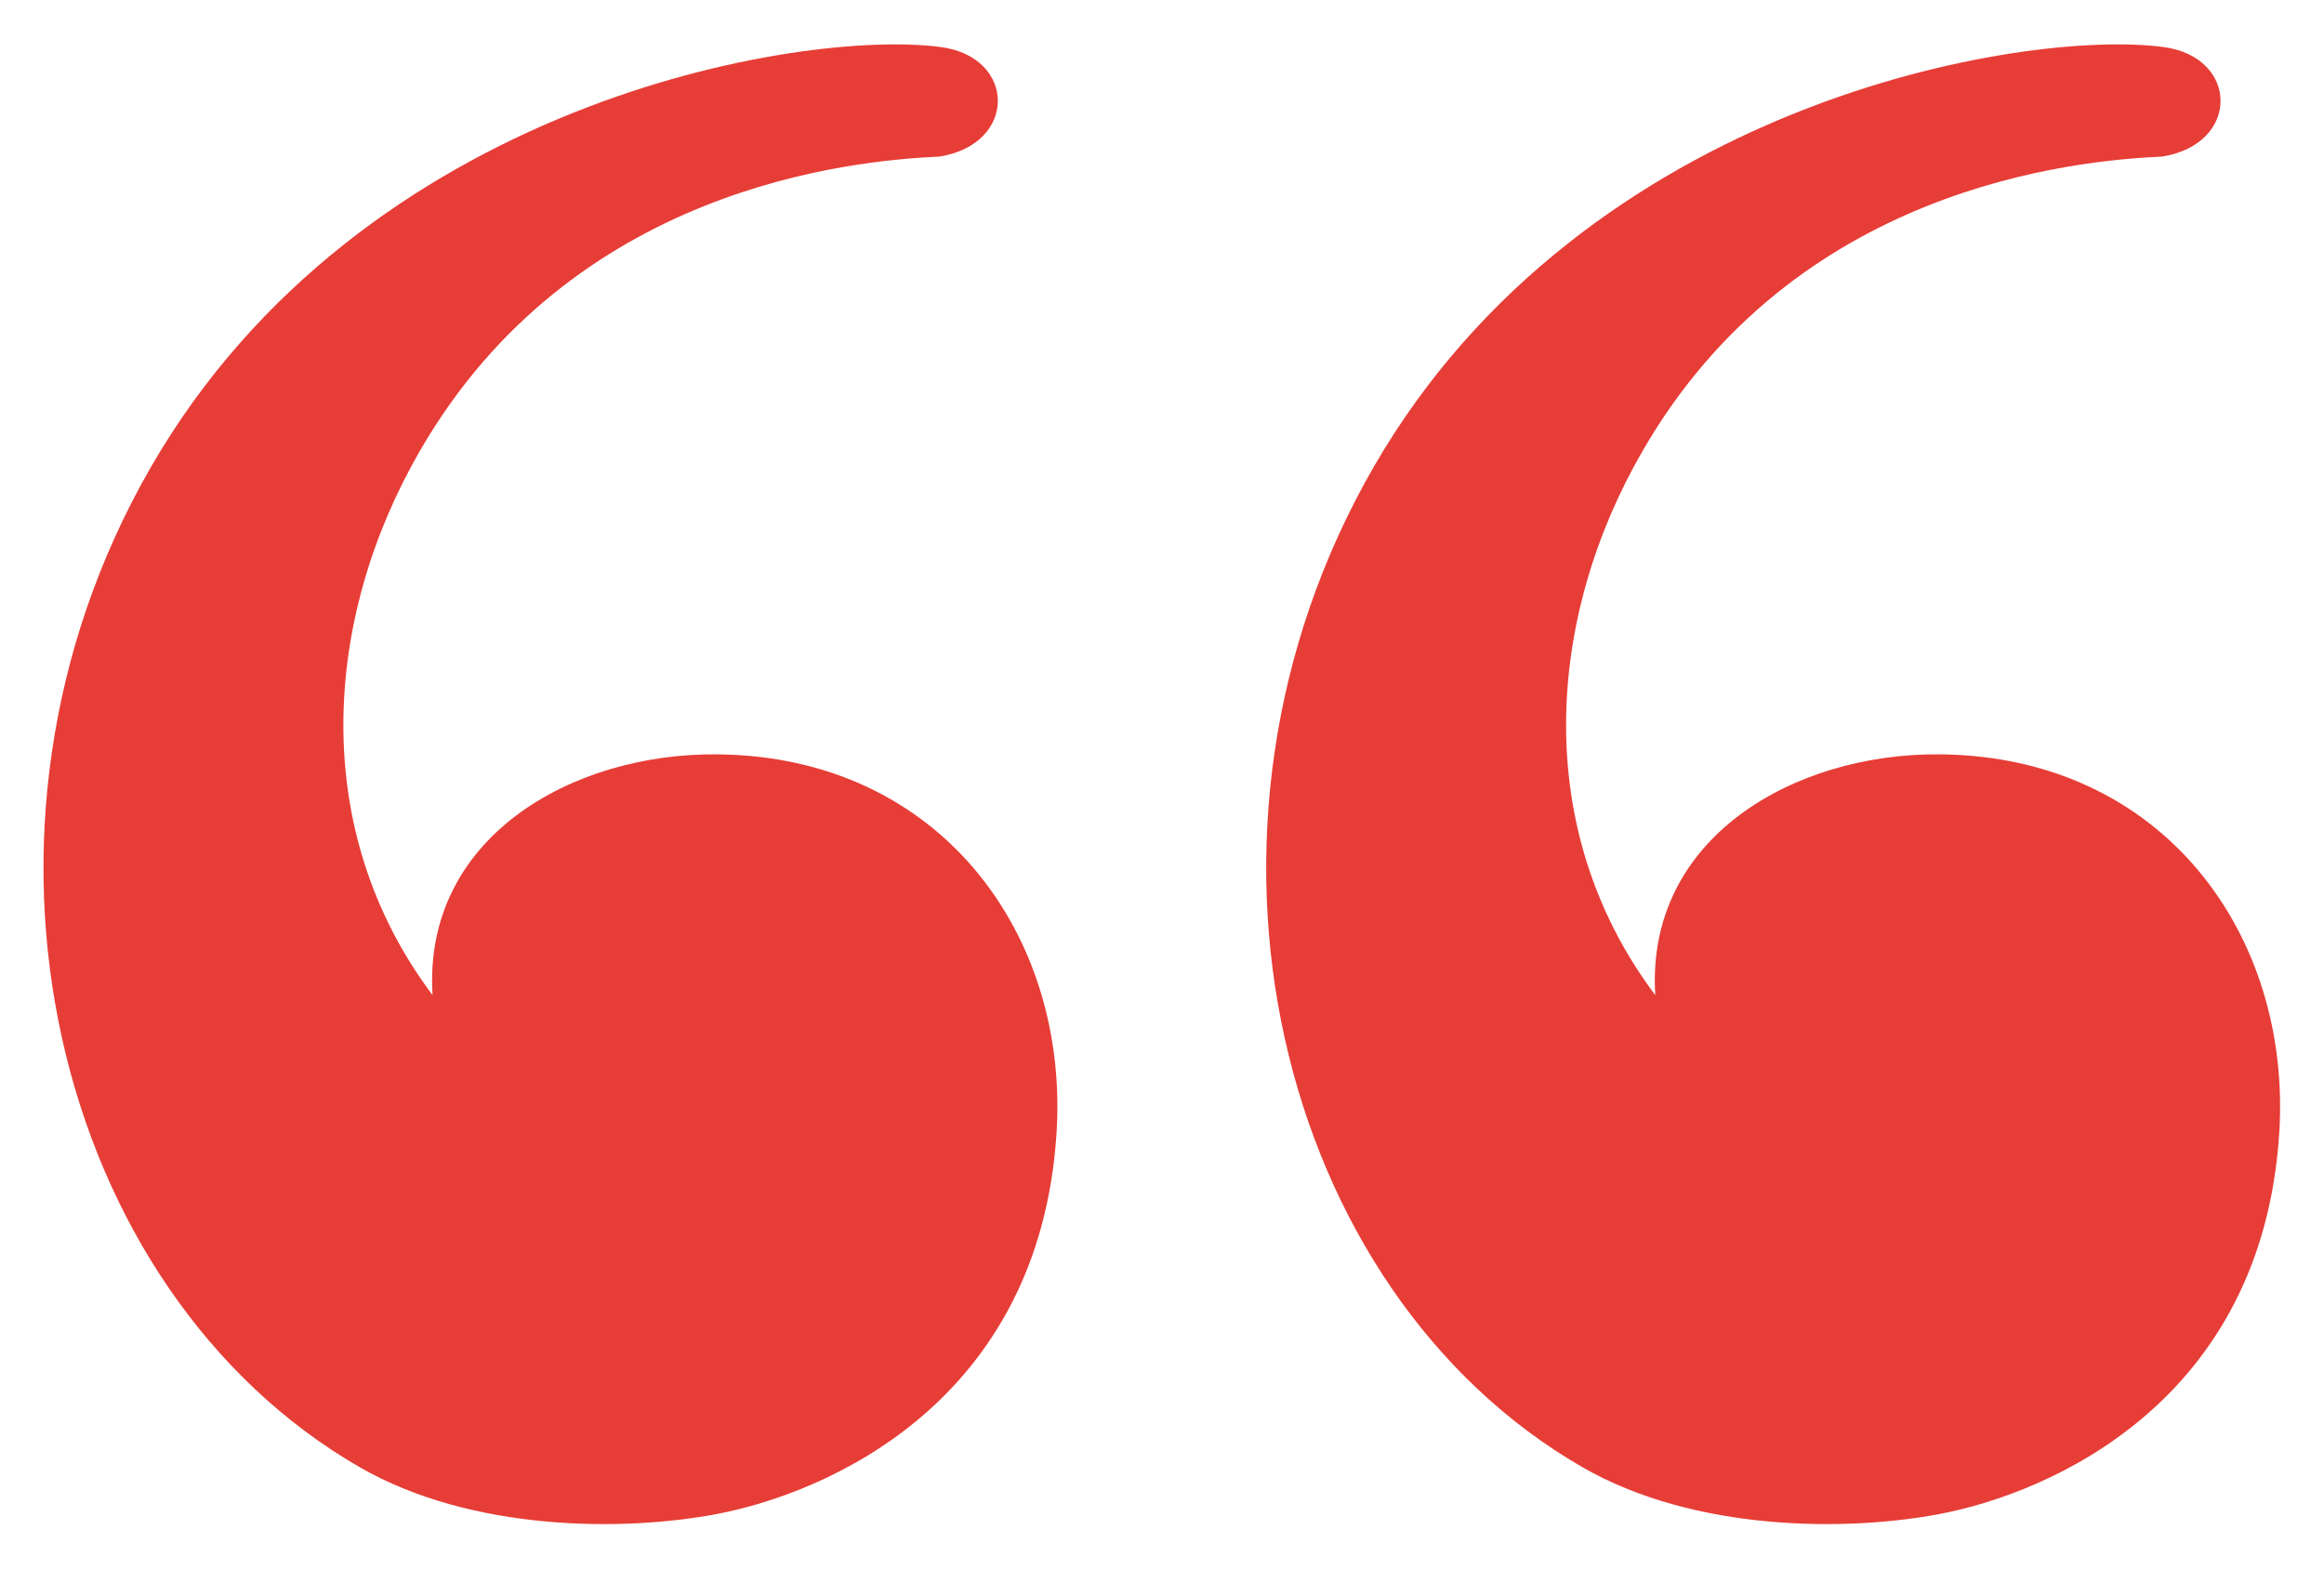
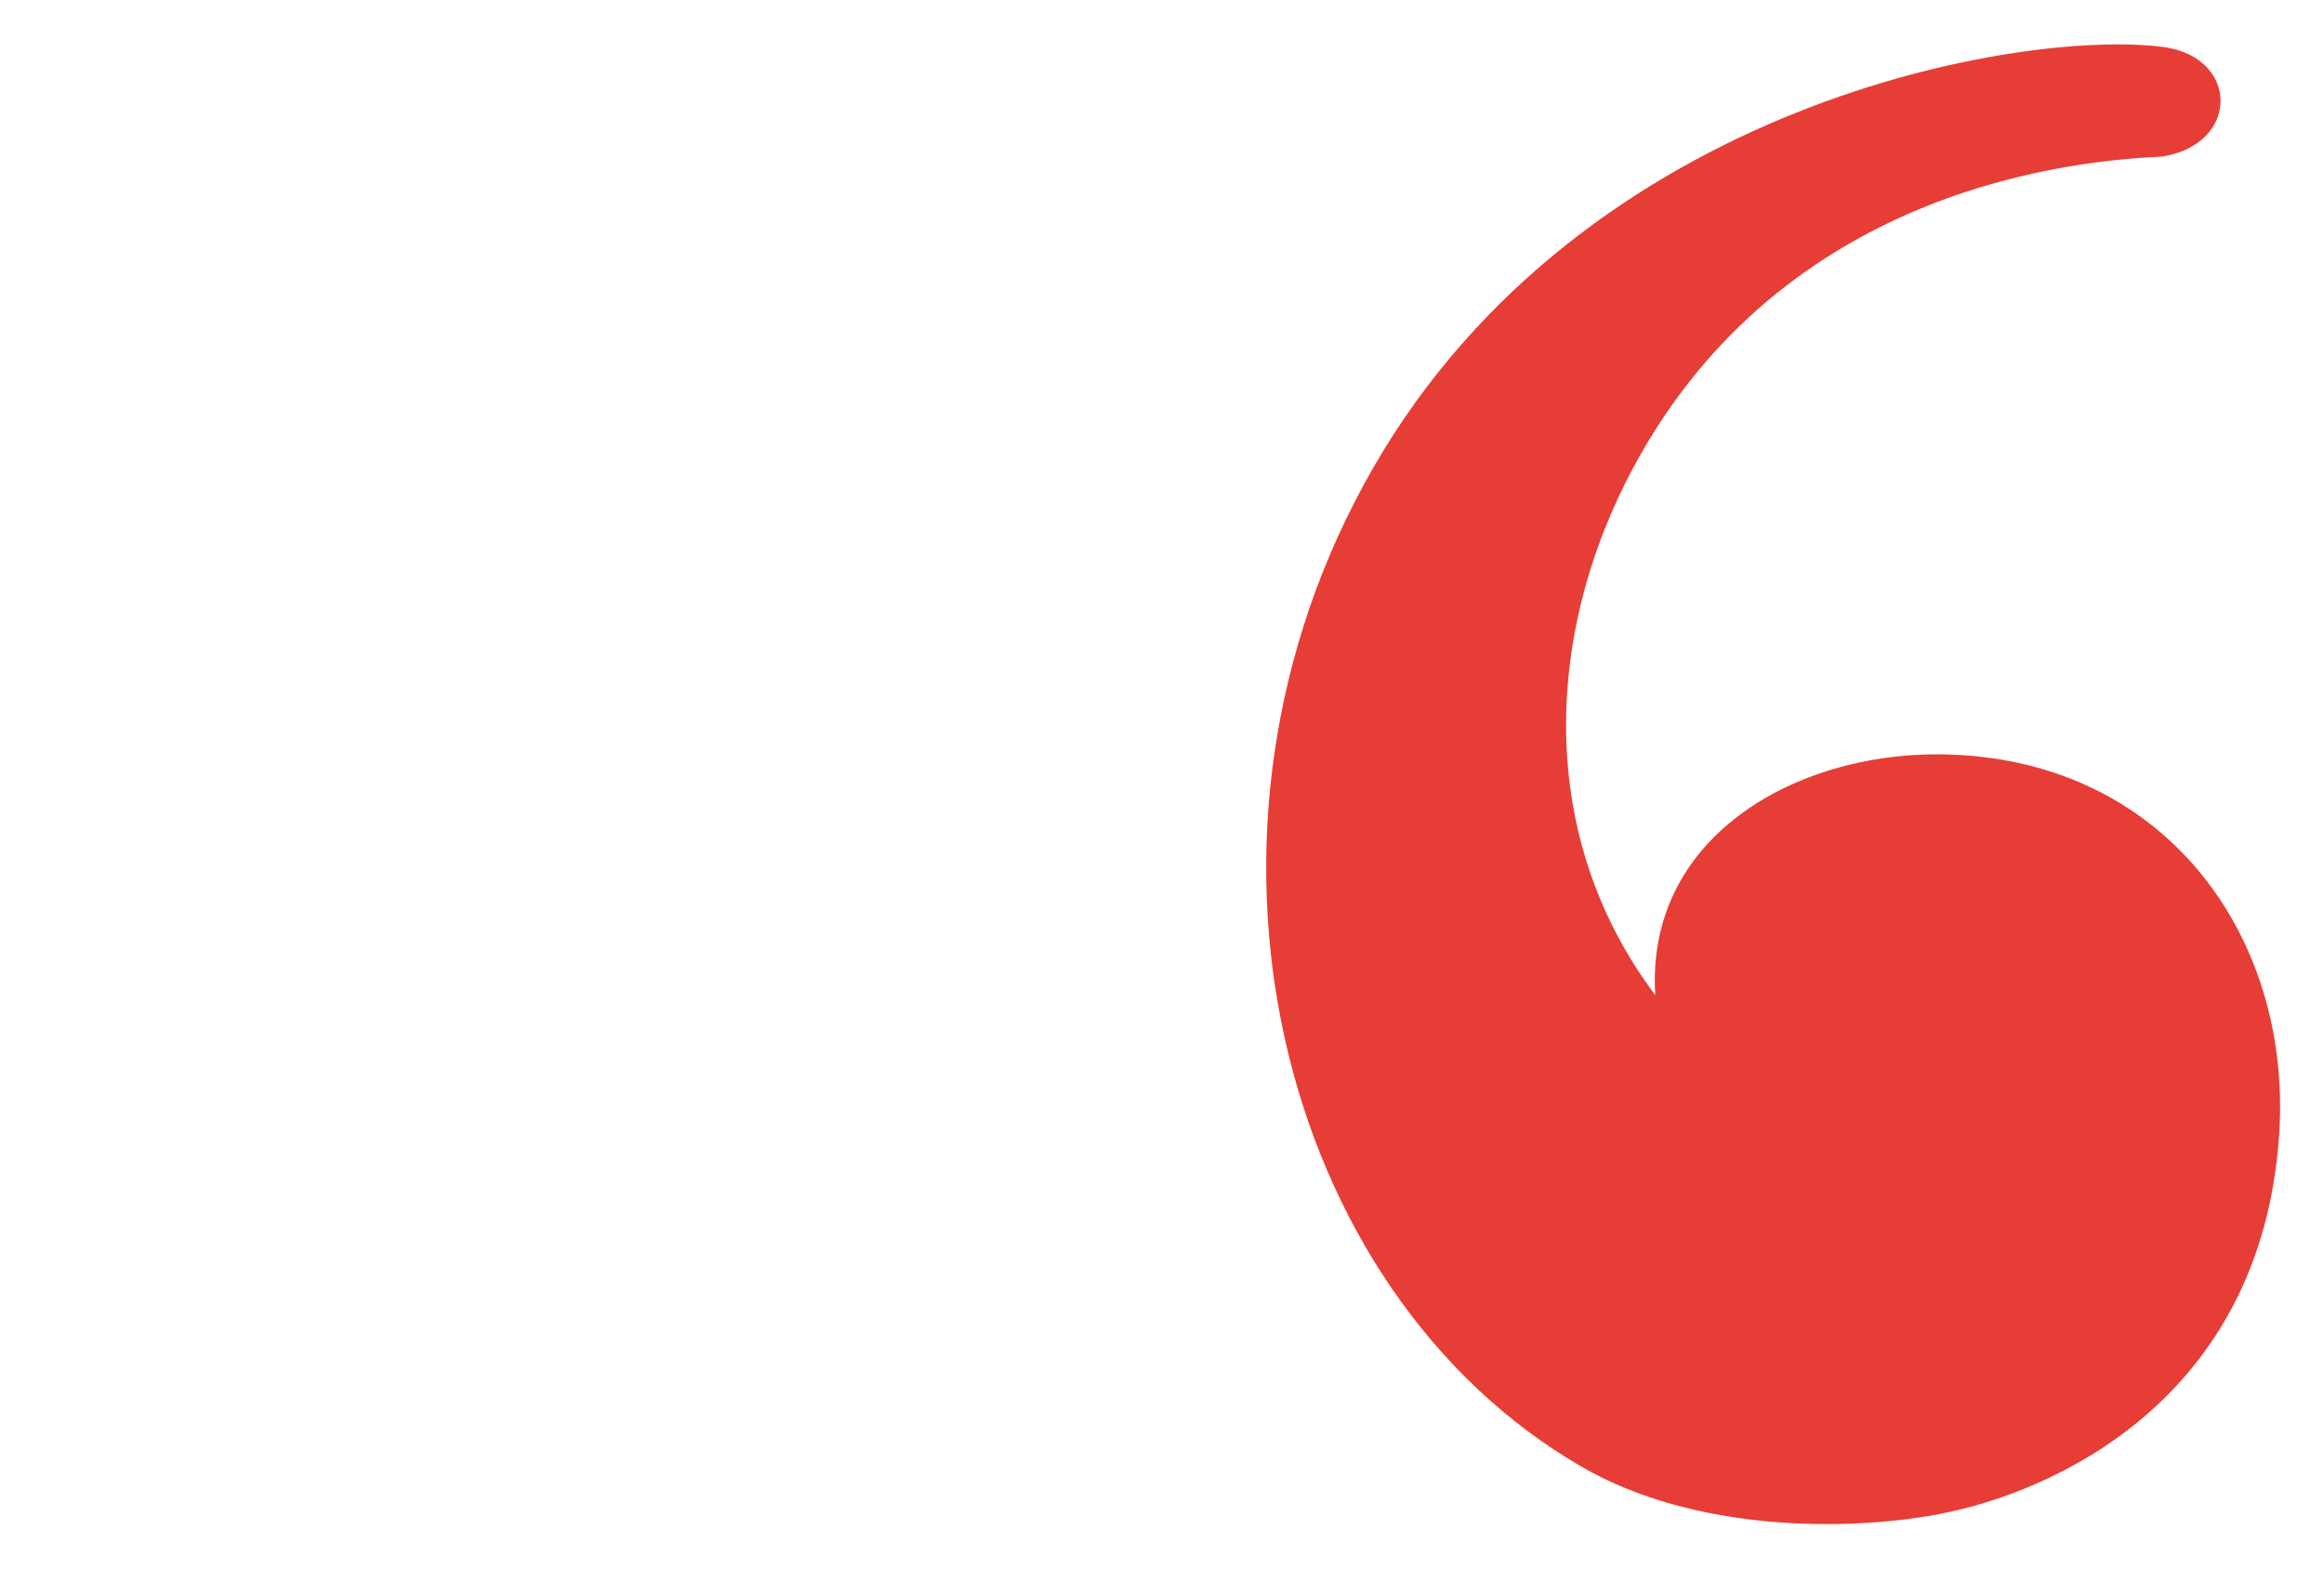
<svg xmlns="http://www.w3.org/2000/svg" id="Layer_1" viewBox="0 0 80 54">
  <defs>
    <style>.cls-1{fill:#e73d37;}</style>
  </defs>
-   <path class="cls-1" d="M24.69,25.97c-5.02-.05-10.14,2.88-9.8,8.29-4.3-5.73-3.74-13.02-.44-18.73,5.25-9.1,14.85-10,17.89-10.14,2.69-.43,2.65-3.42,.05-3.77-4.8-.64-19.92,1.87-27.19,14.45-7.26,12.58-3.31,28.39,7.18,34.44,3.87,2.23,9.12,2.22,12.31,1.61,3.77-.72,11.09-3.84,11.68-13.12,.43-6.82-4-12.96-11.68-13.03Z" />
  <path class="cls-1" d="M66.78,25.97c-5.02-.05-10.14,2.88-9.8,8.29-4.3-5.73-3.74-13.02-.44-18.73,5.25-9.1,14.85-10,17.89-10.14,2.69-.43,2.65-3.42,.05-3.77-4.8-.64-19.92,1.87-27.19,14.45-7.26,12.58-3.31,28.39,7.18,34.44,3.87,2.23,9.12,2.22,12.31,1.61,3.77-.72,11.09-3.84,11.68-13.12,.43-6.82-4-12.96-11.68-13.03Z" />
</svg>